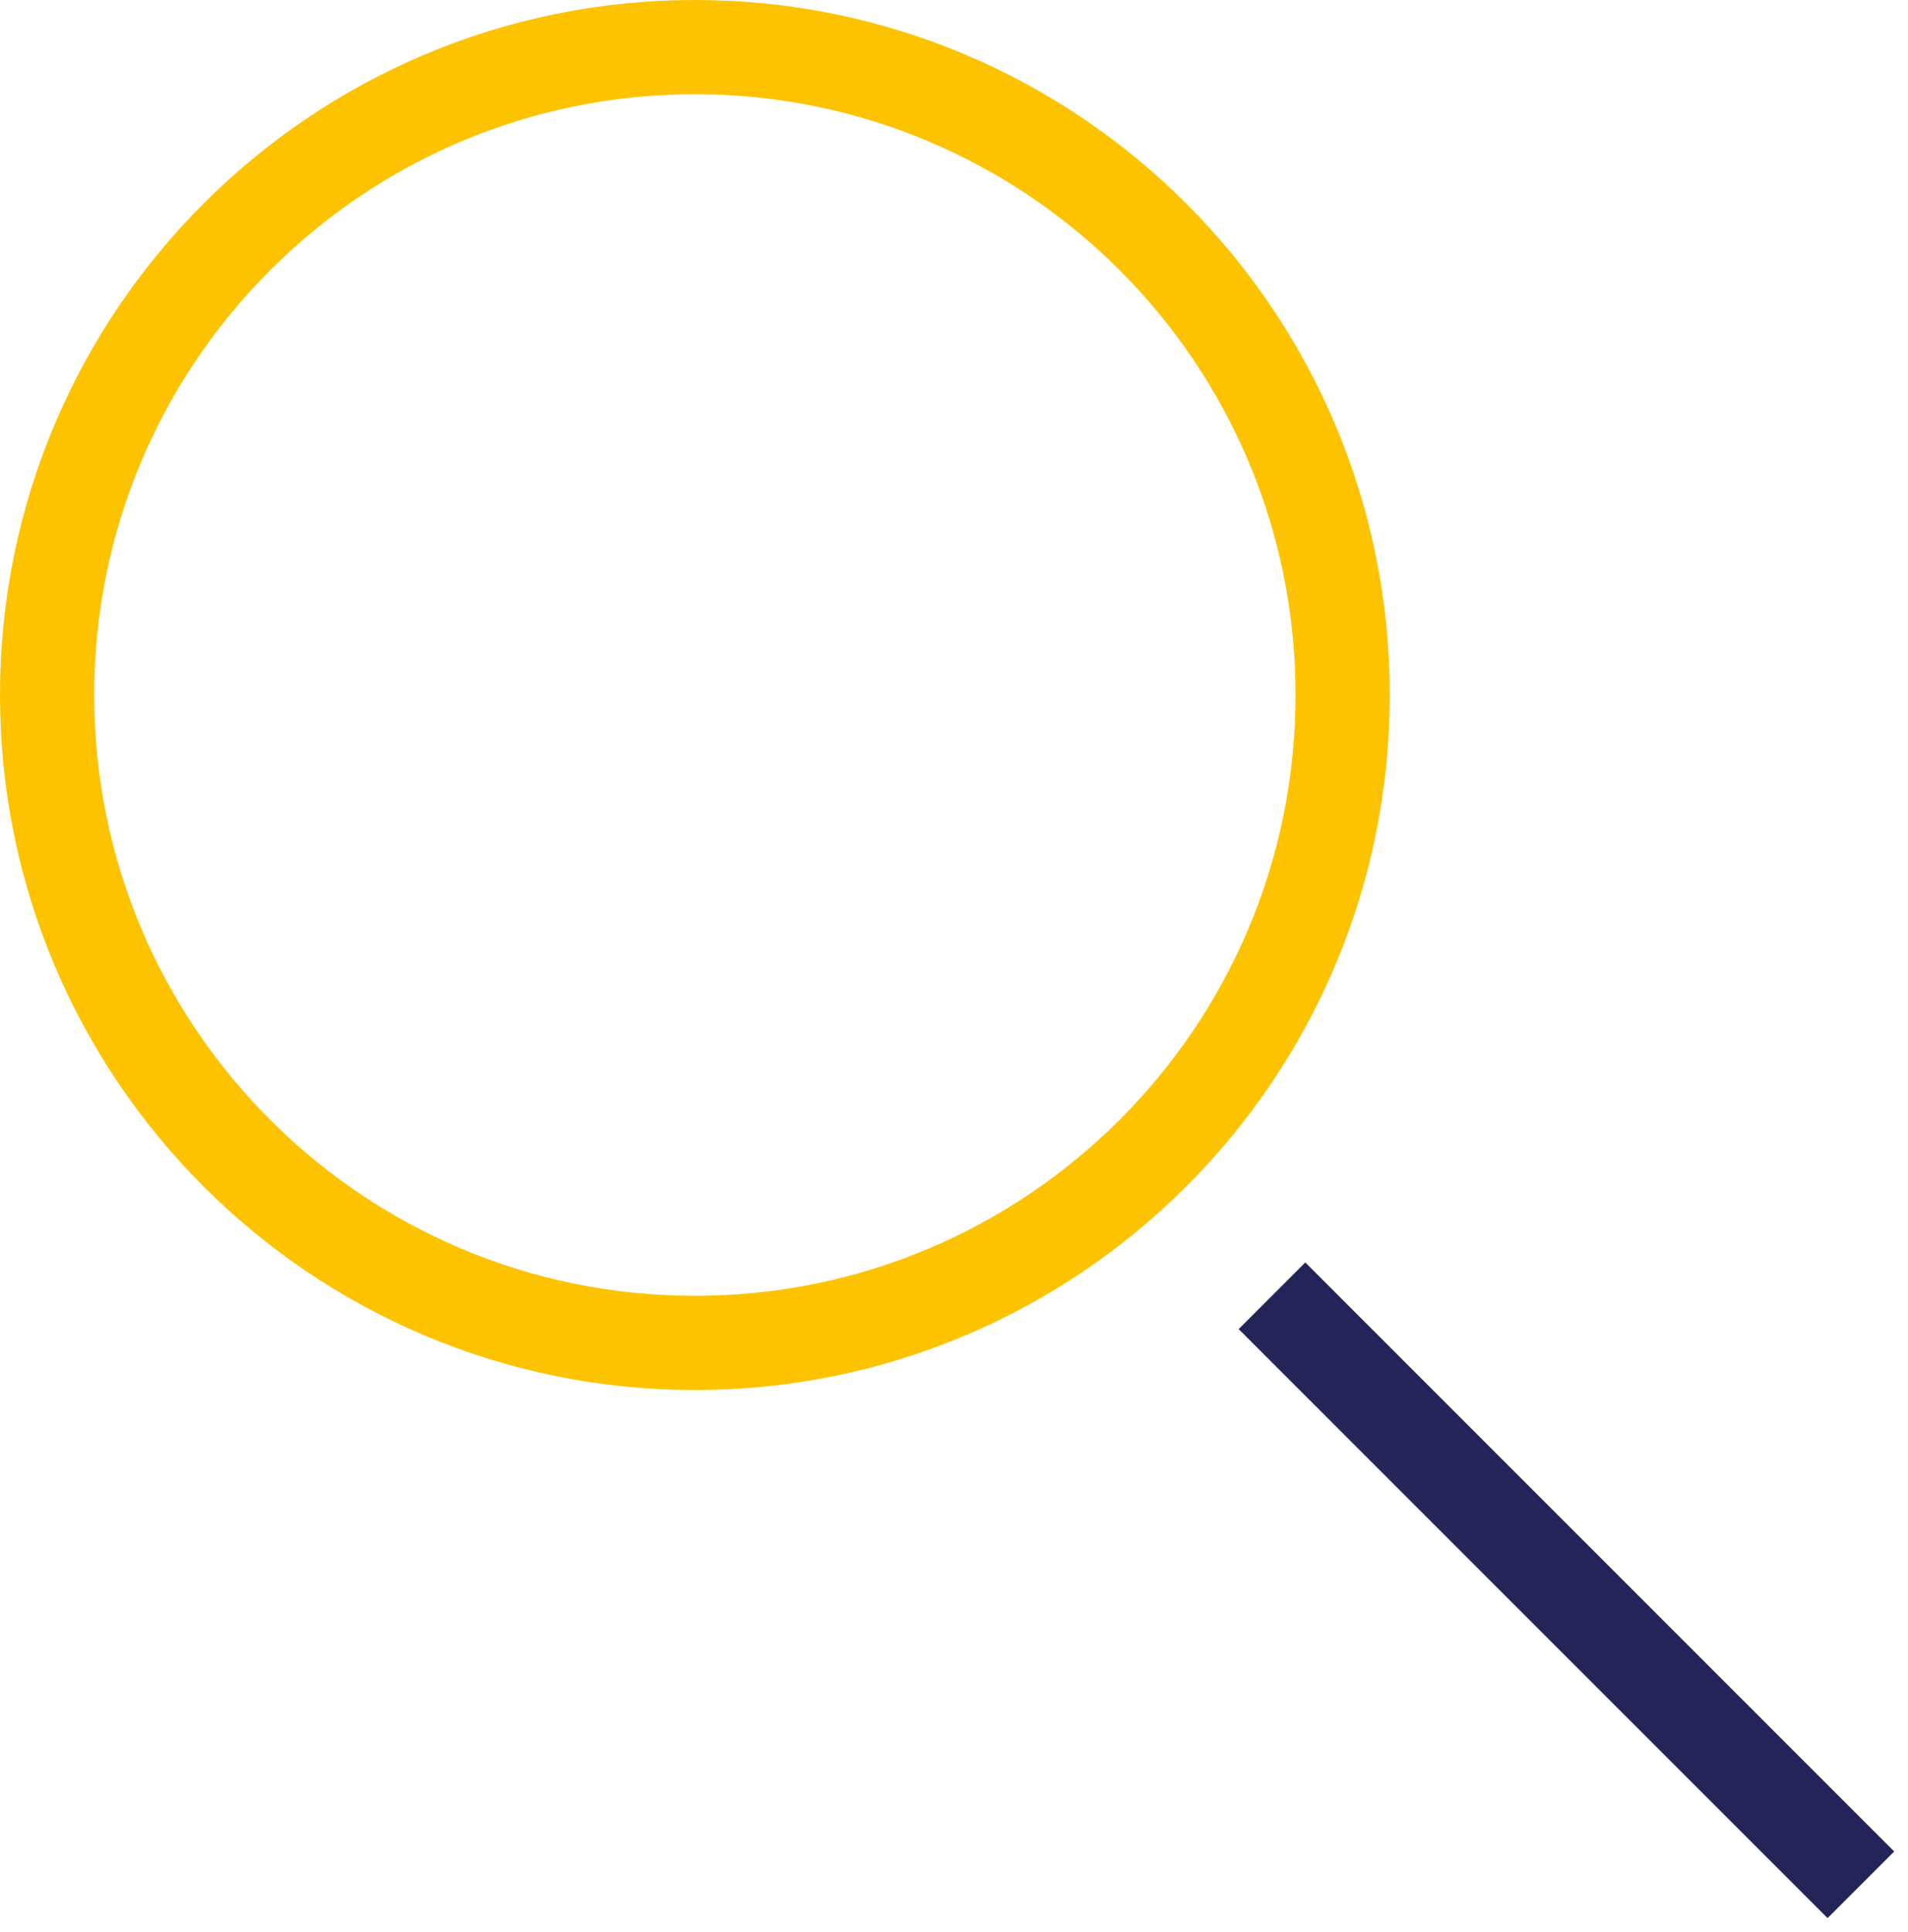
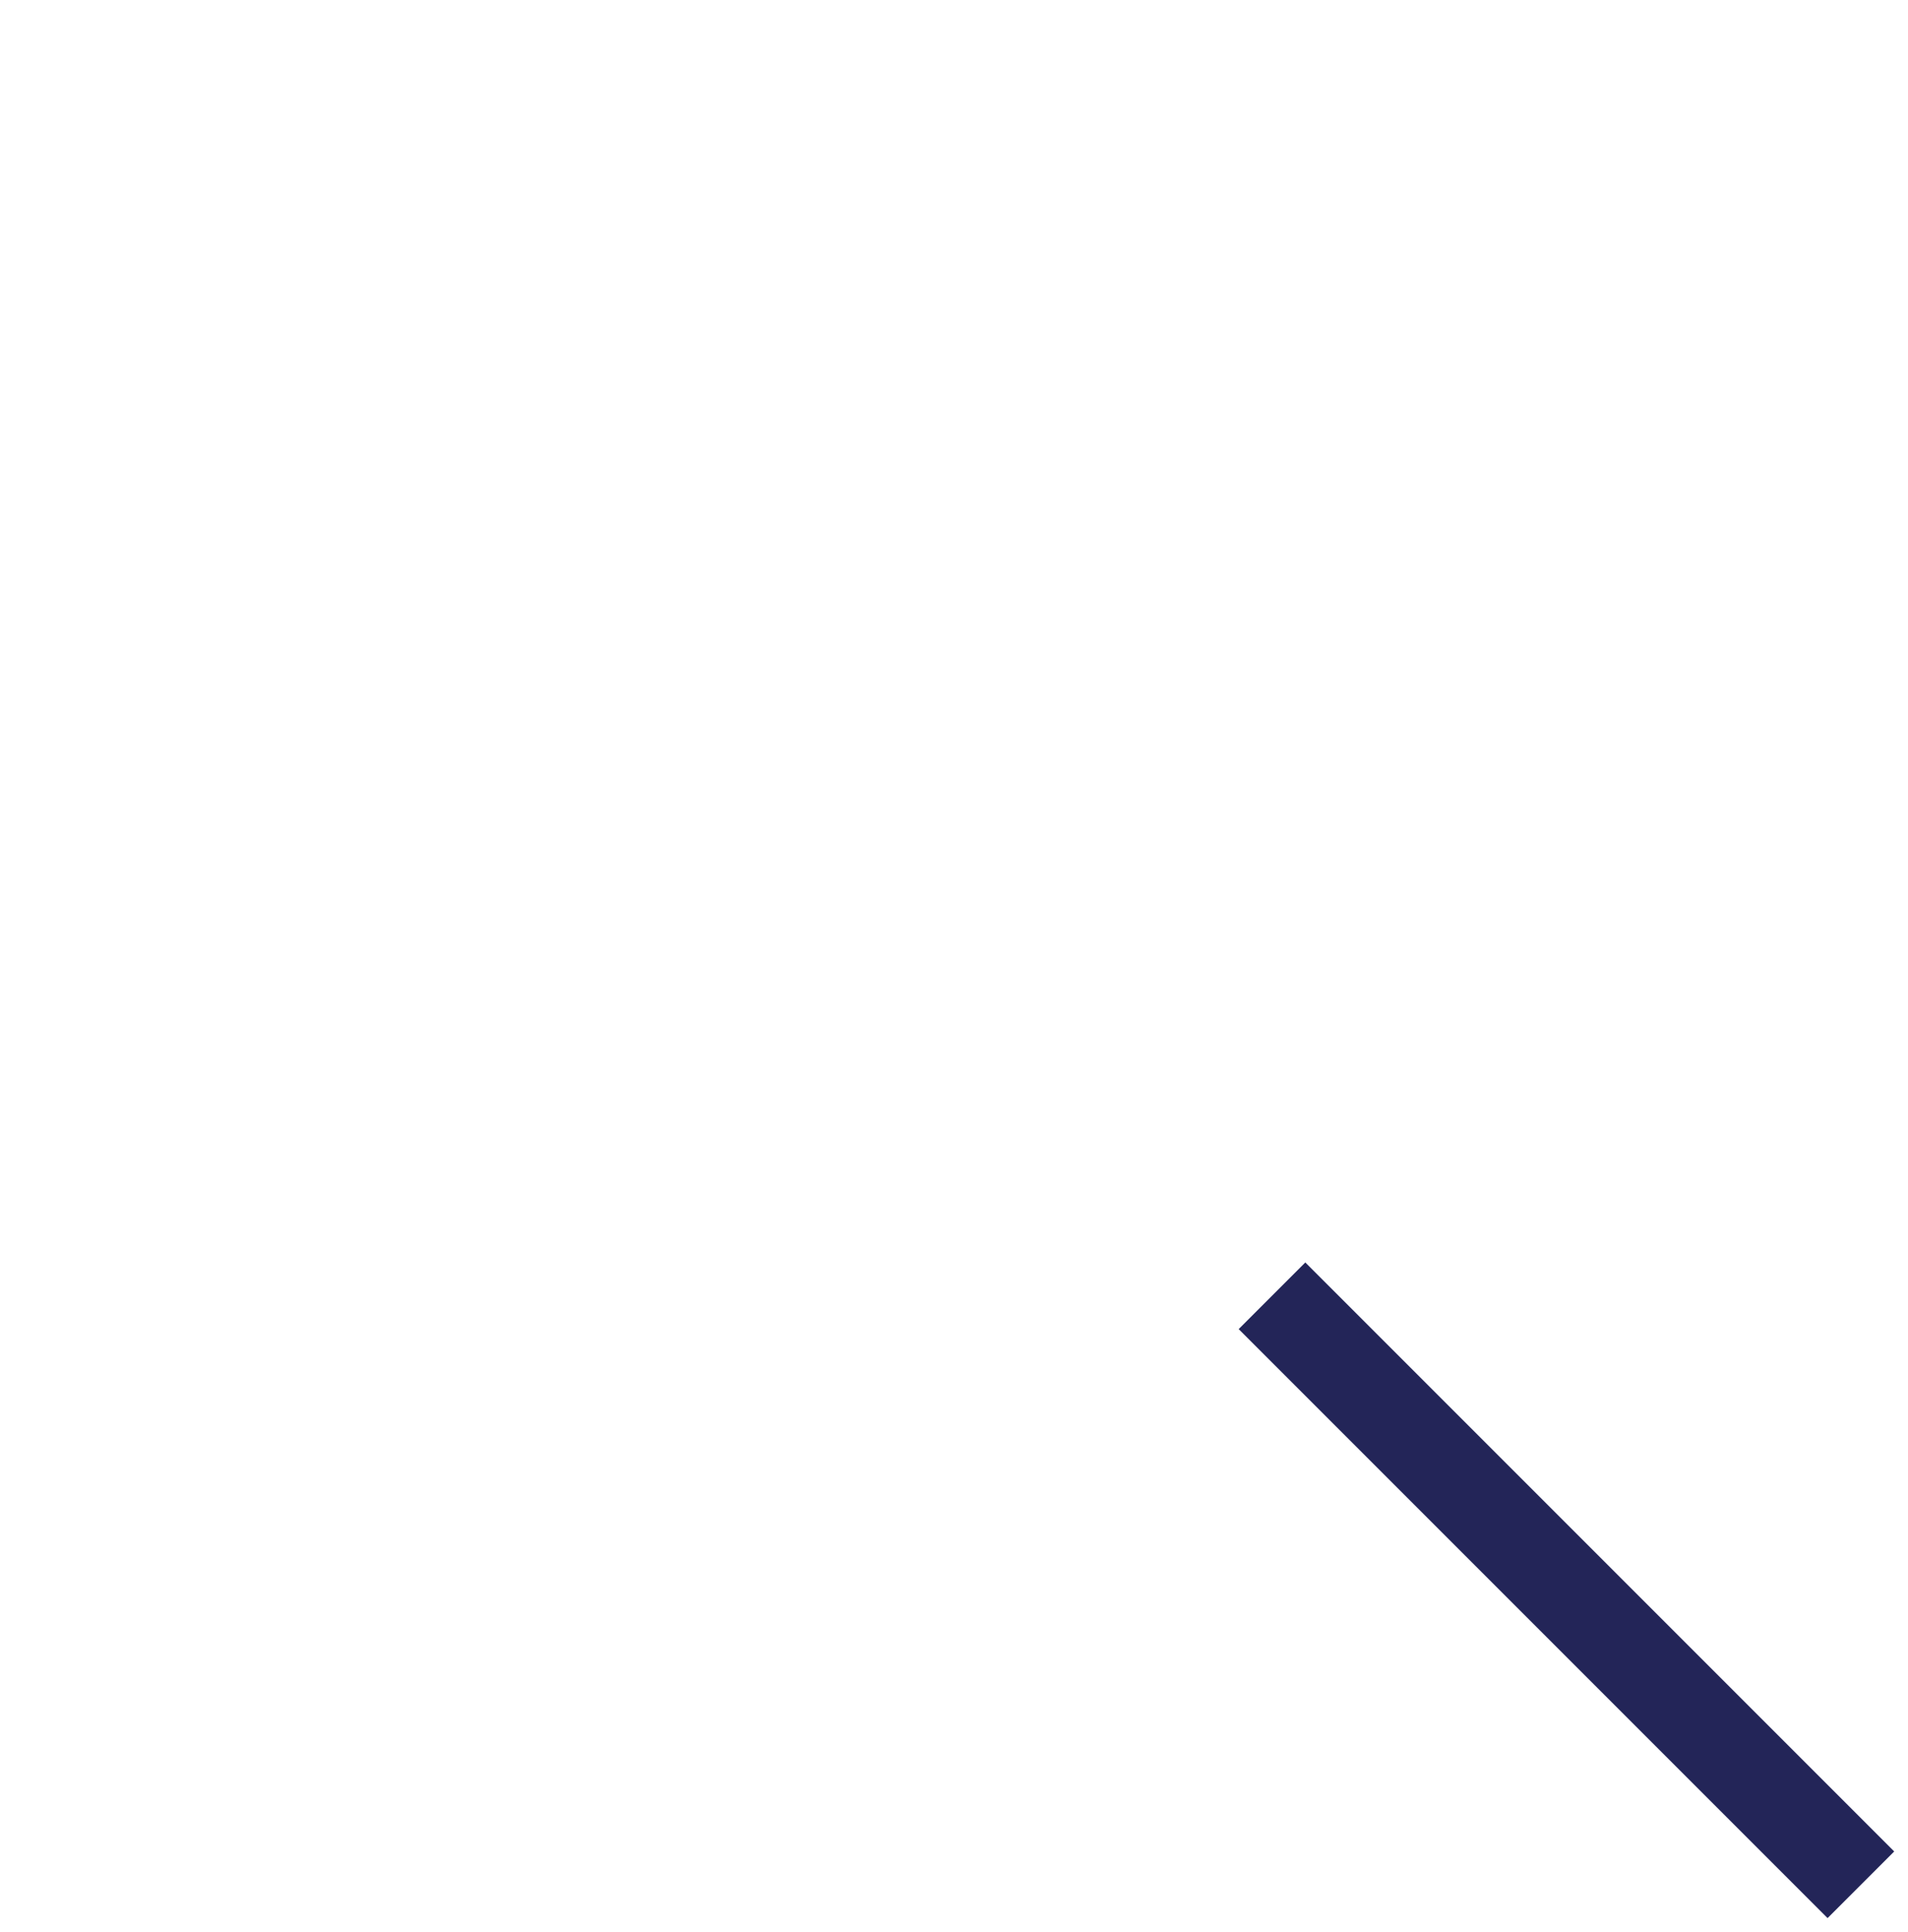
<svg xmlns="http://www.w3.org/2000/svg" width="81px" height="82px" viewBox="0 0 81 82" version="1.1">
  <title>Group 5</title>
  <g id="Design-APP-2025" stroke="none" stroke-width="1" fill="none" fill-rule="evenodd">
    <g id="Novapec-2025---Le-glossaire" transform="translate(-680, -362)" stroke-width="4">
      <g id="Group-5" transform="translate(682, 364)">
-         <path d="M55,27.5 C55,42.688 42.689,55 27.501,55 C12.314,55 0,42.688 0,27.5 C0,12.312 12.314,0 27.501,0 C42.689,0 55,12.312 55,27.5 Z" id="Stroke-1" stroke="#FDC300" />
        <line x1="77" y1="78" x2="52" y2="53" id="Stroke-3" stroke="#232558" />
      </g>
    </g>
  </g>
</svg>